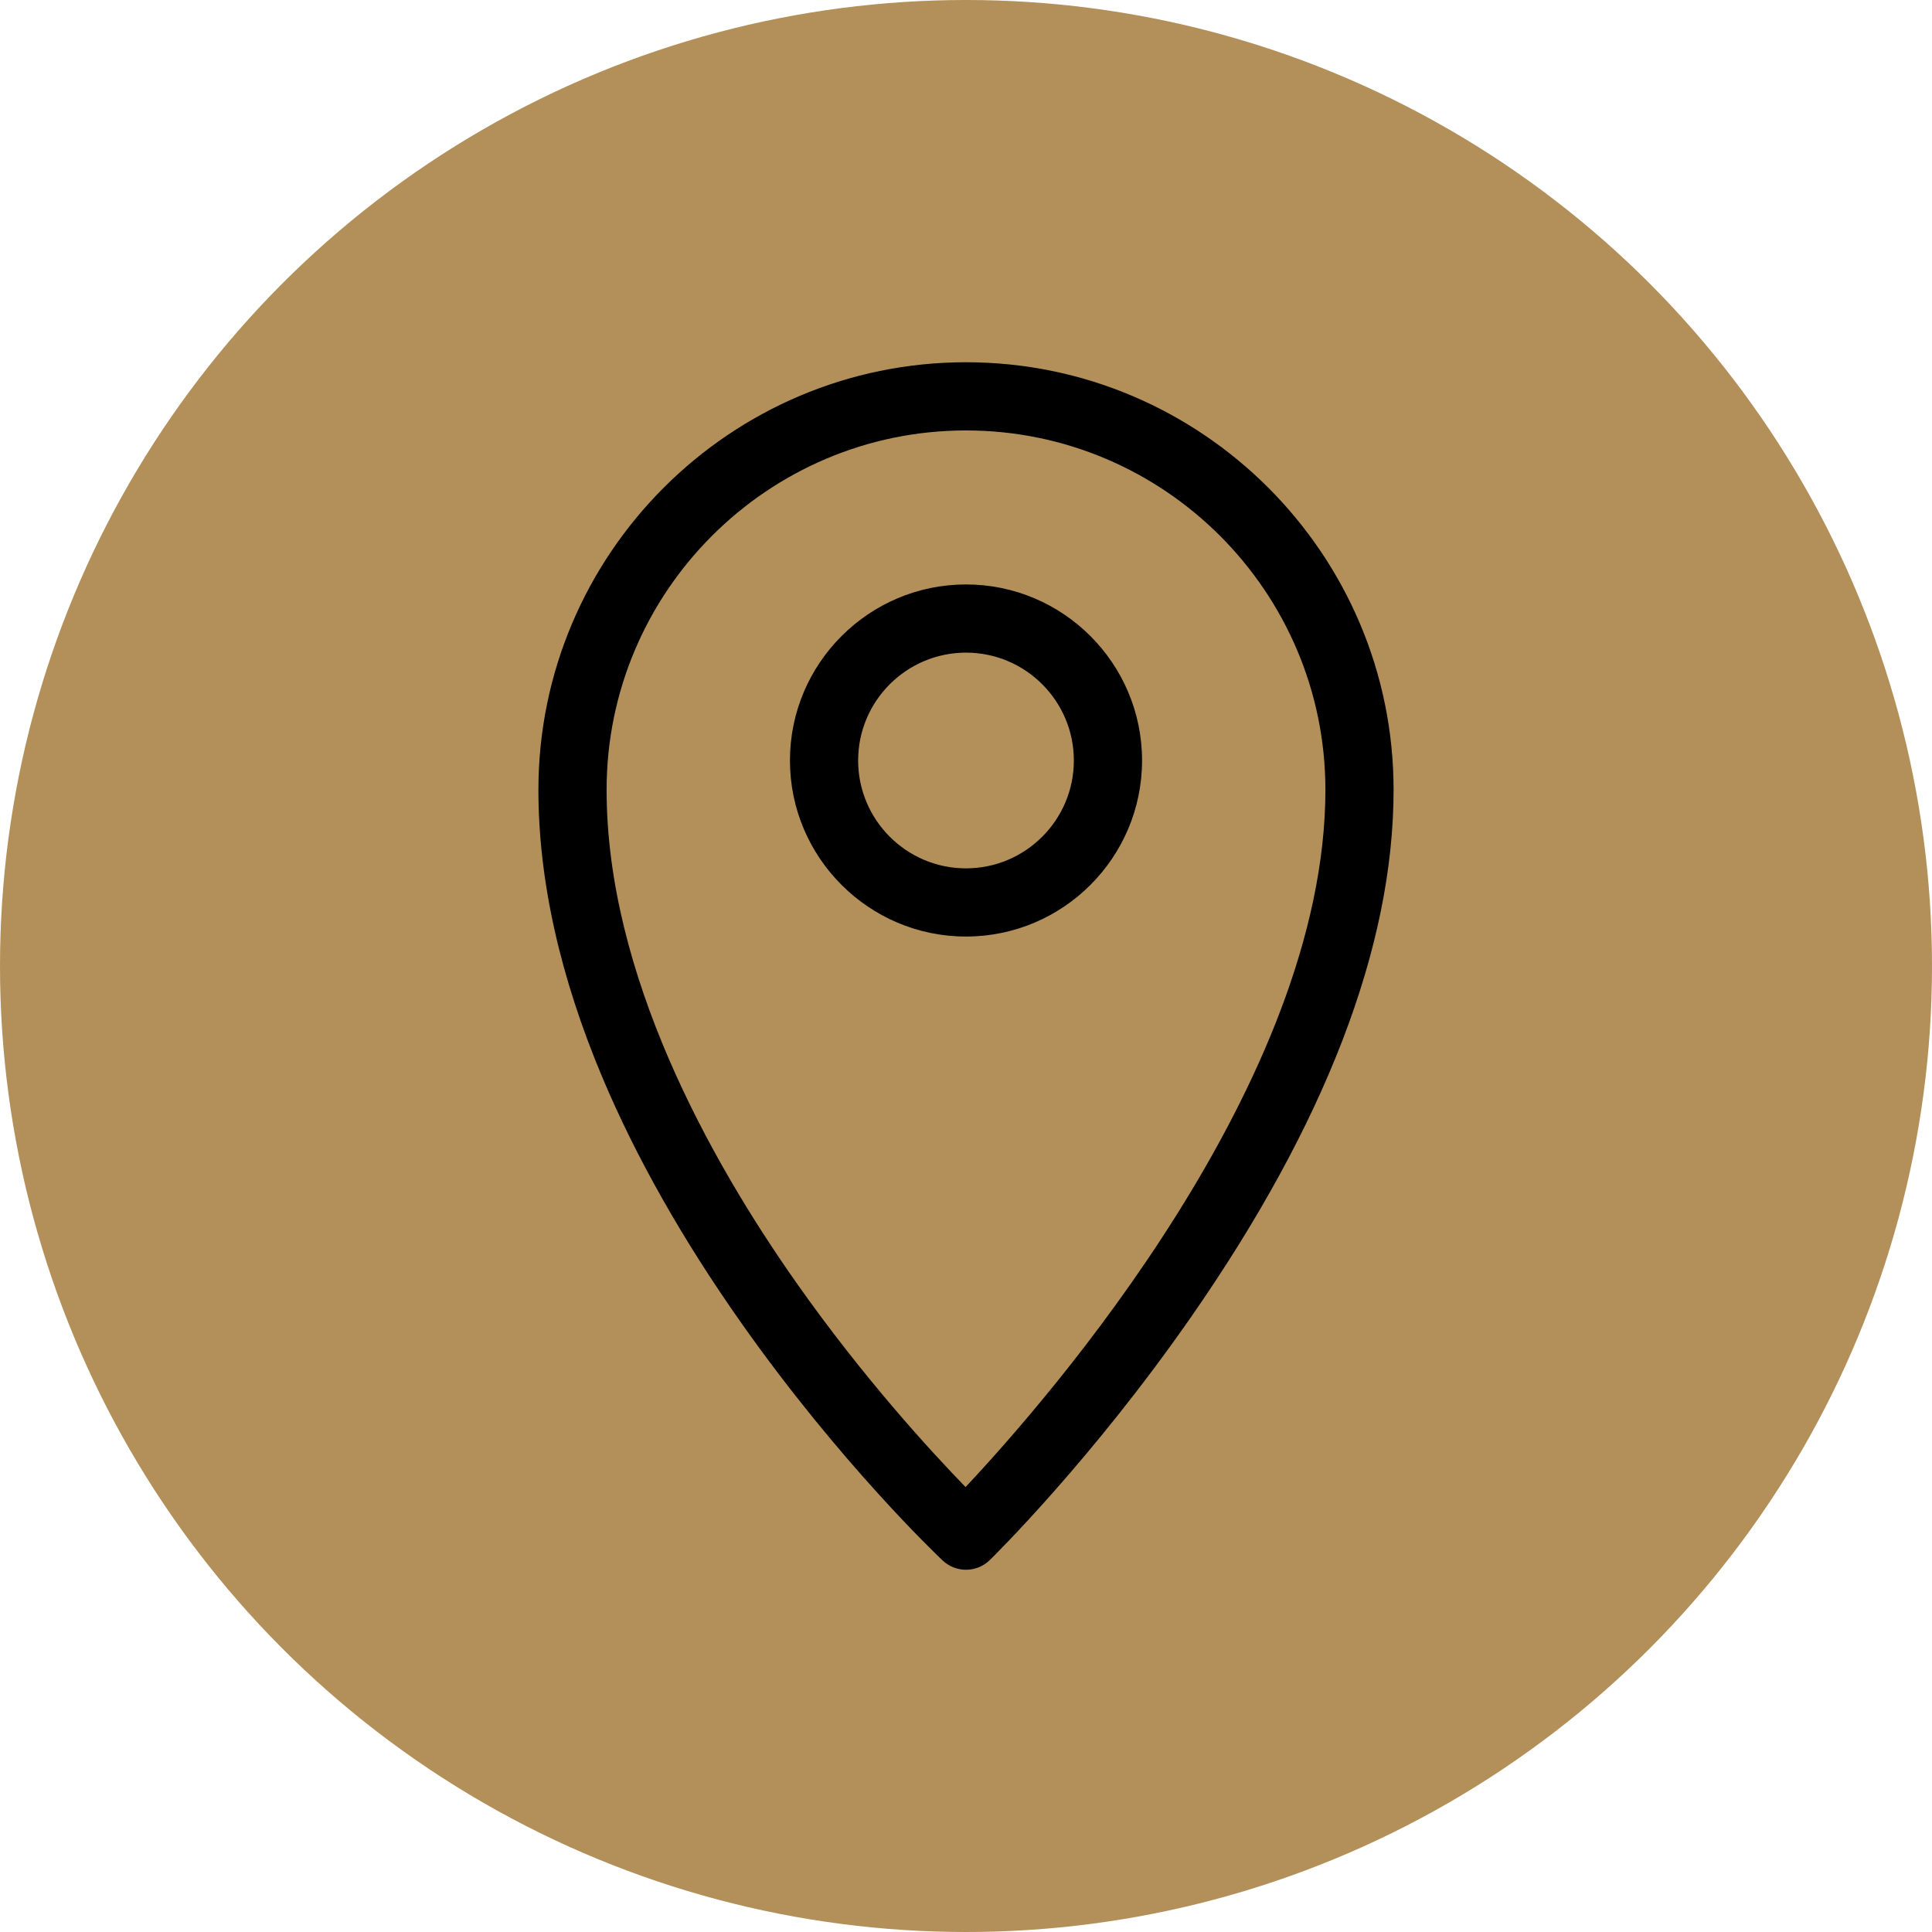
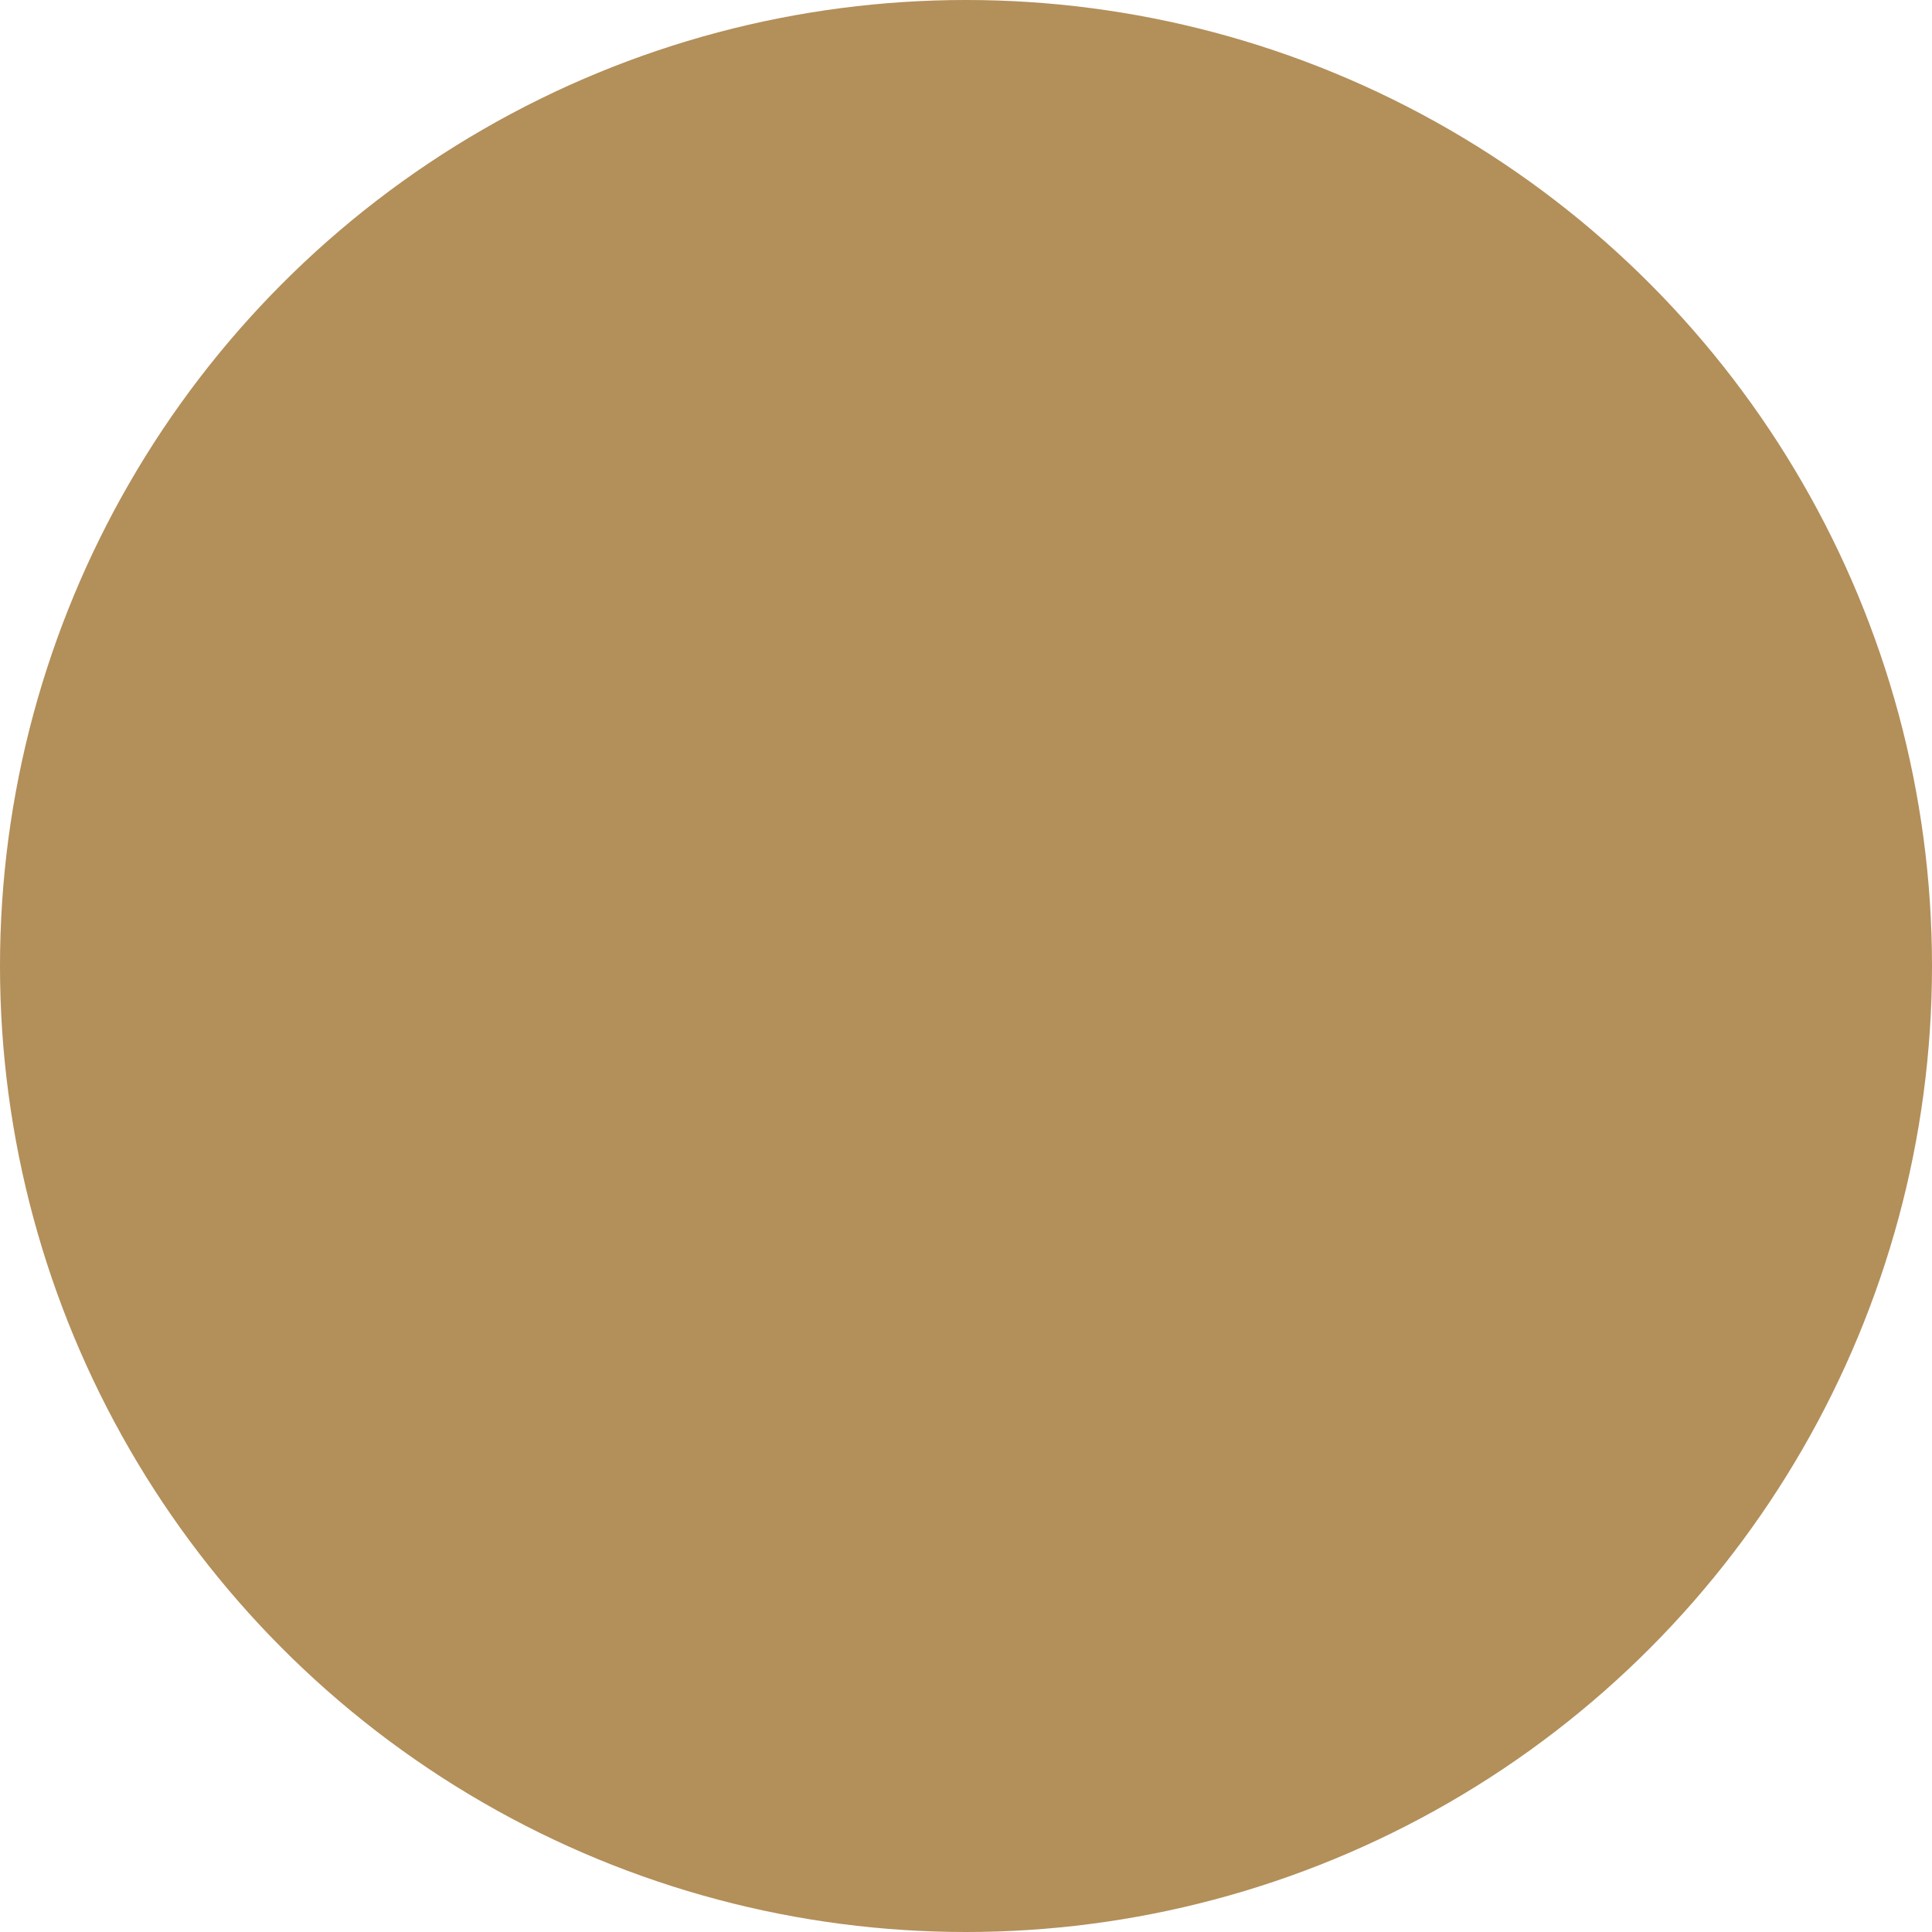
<svg xmlns="http://www.w3.org/2000/svg" fill="#b38f5a" height="480" preserveAspectRatio="xMidYMid meet" version="1" viewBox="16.0 16.0 480.0 480.0" width="480" zoomAndPan="magnify">
  <g id="change1_1">
    <circle cx="256" cy="256" r="240" />
  </g>
  <g id="change2_1">
-     <path d="M255.999,406c-2.087,0-4.175-.767-5.807-2.305-1.024-.964-25.347-24.009-49.997-58.979-14.541-20.627-26.144-41.122-34.488-60.916-10.577-25.091-15.941-49.17-15.941-71.568,0-58.577,47.656-106.233,106.233-106.233s106.233,47.656,106.233,106.233c0,38.933-16.957,83.041-50.399,131.097-24.614,35.371-48.888,59.254-49.91,60.254-1.644,1.609-3.784,2.417-5.925,2.417Zm.001-283.058c-49.236,0-89.292,40.056-89.292,89.291,0,45.832,25.636,91.887,47.142,122.451,16.618,23.617,33.419,41.895,42.041,50.771,20.688-22.029,89.401-100.674,89.401-173.222,0-49.236-40.056-89.291-89.292-89.291Zm0,125.74c-24.118,0-43.739-19.621-43.739-43.739s19.621-43.739,43.739-43.739,43.739,19.621,43.739,43.739-19.621,43.739-43.739,43.739Zm0-70.536c-14.776,0-26.797,12.021-26.797,26.797s12.021,26.798,26.797,26.798,26.797-12.021,26.797-26.798-12.021-26.797-26.797-26.797Z" fill="#000000" />
-   </g>
+     </g>
</svg>